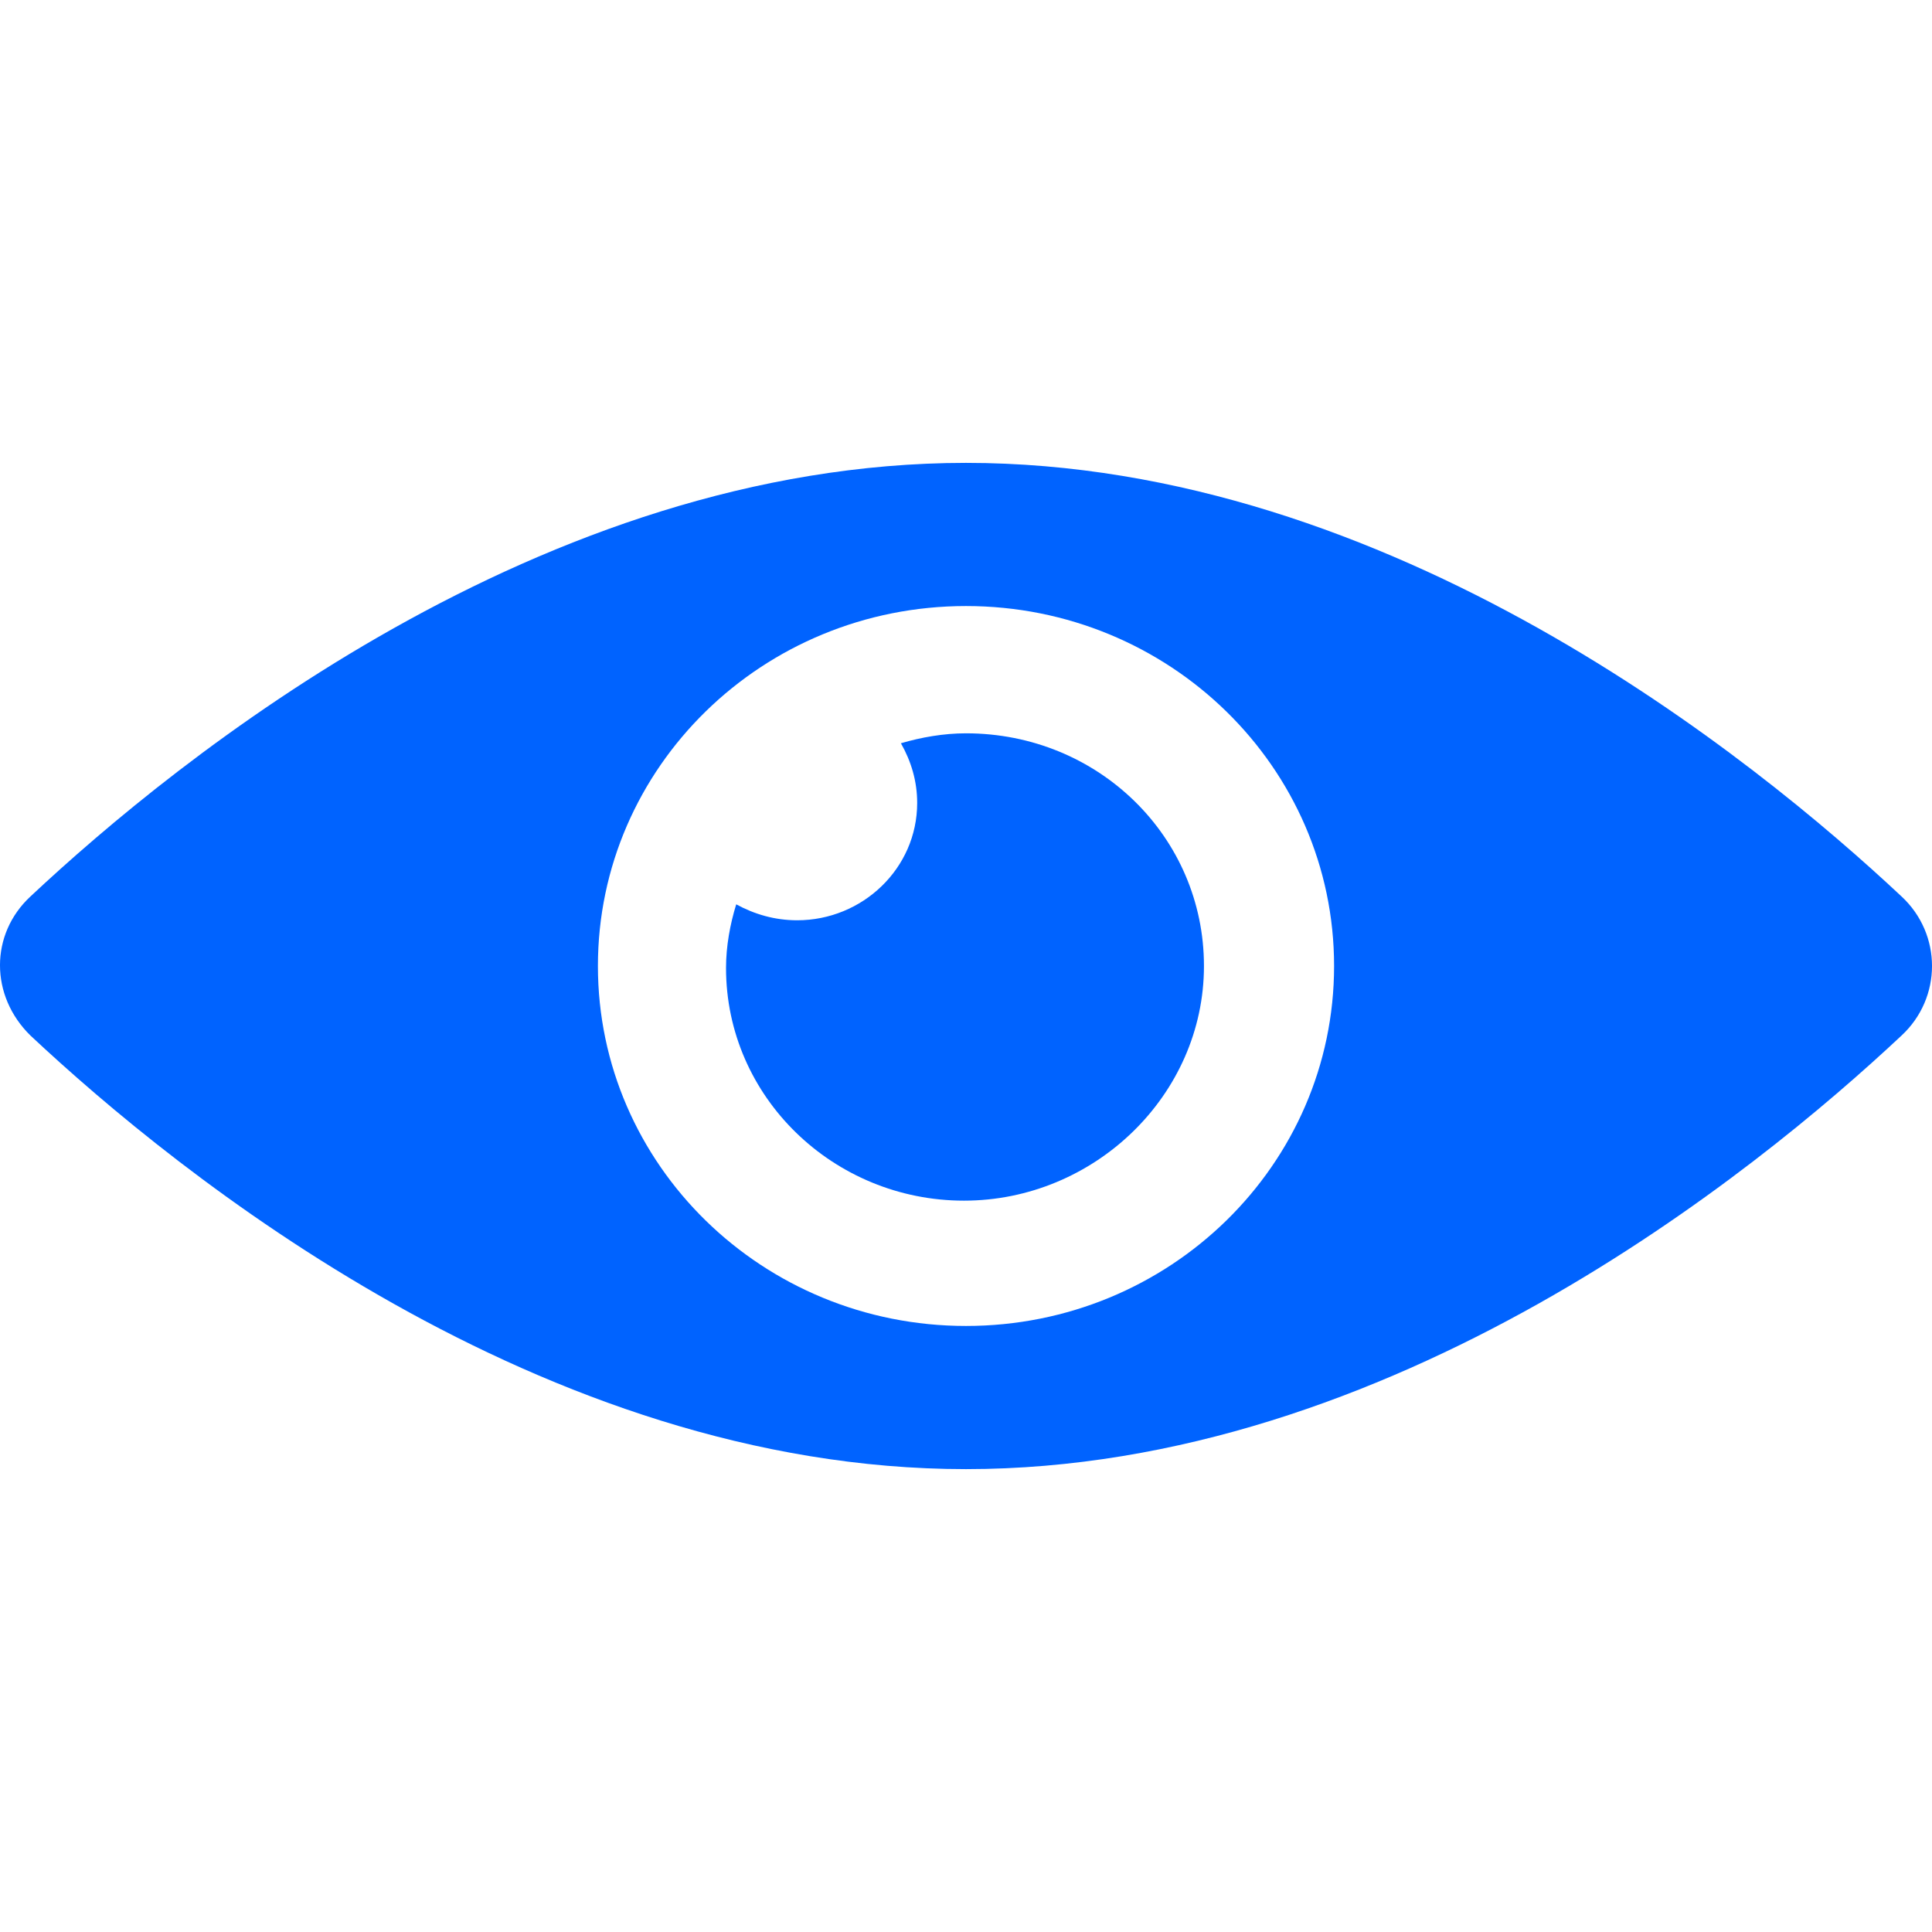
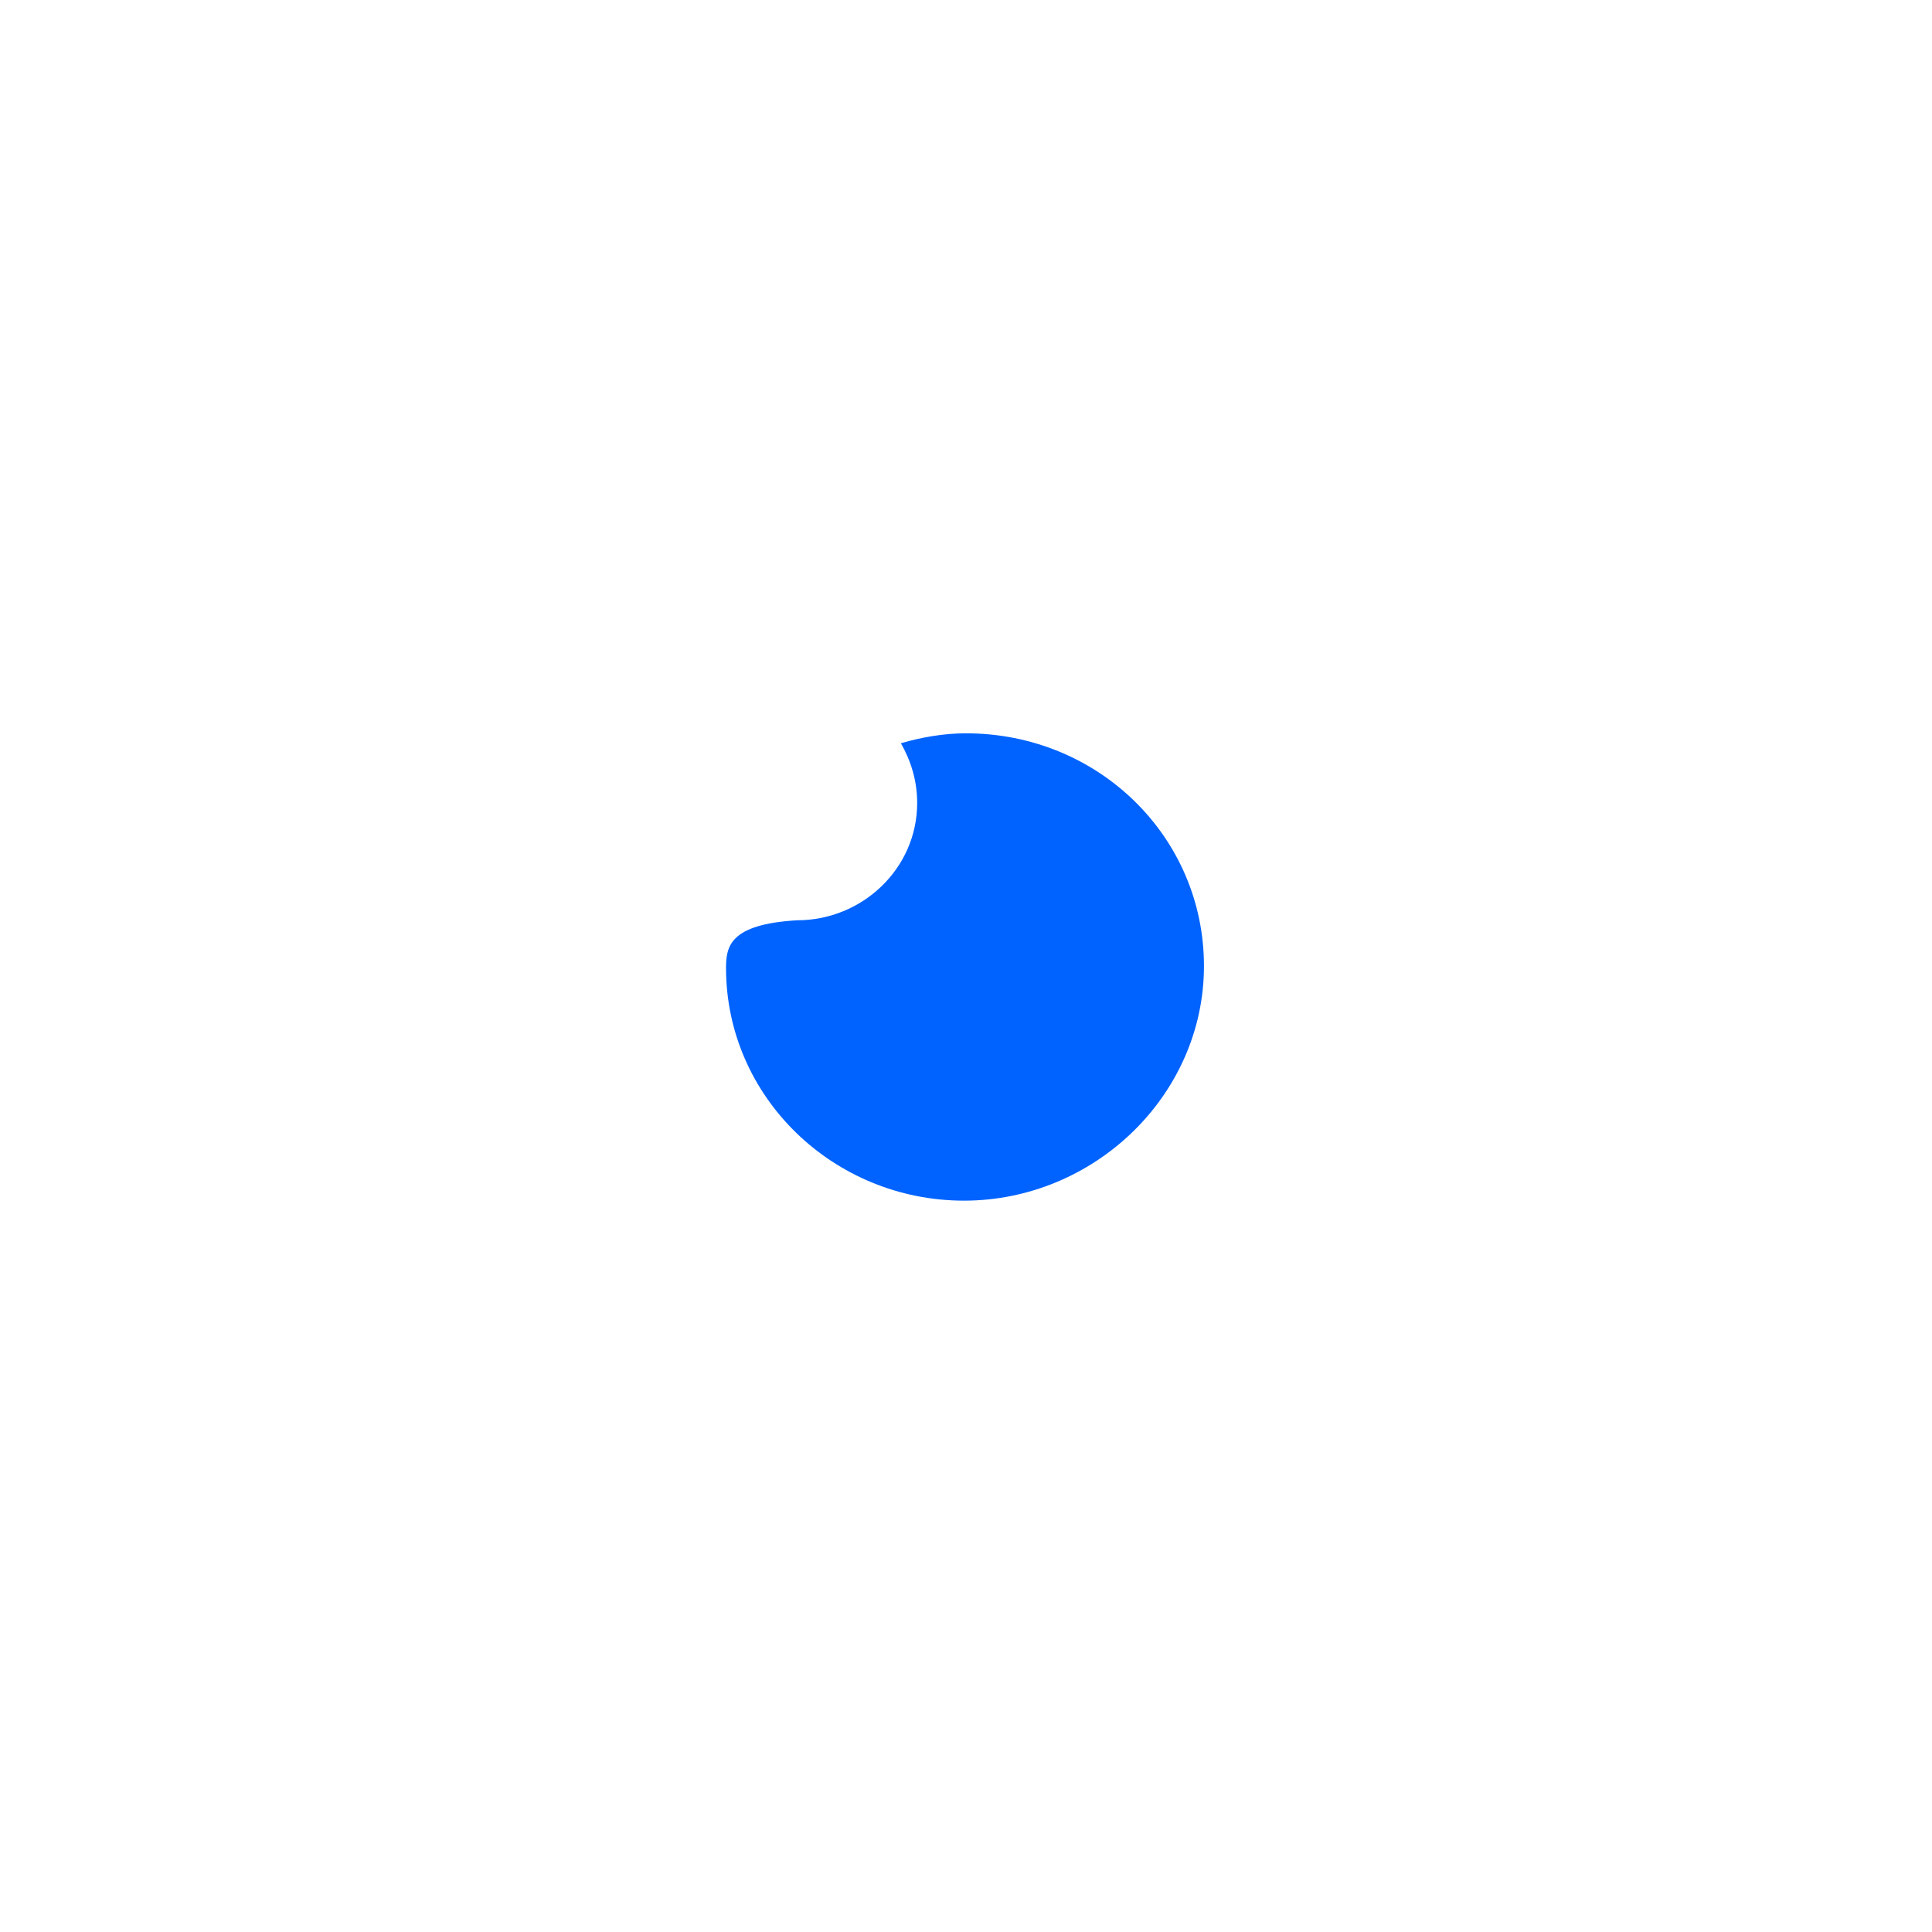
<svg xmlns="http://www.w3.org/2000/svg" width="48" height="48" viewBox="0 0 48 48" fill="none">
-   <path d="M47.242 22.271C43.604 18.862 34.56 11.5 24 11.5C13.44 11.5 4.396 18.862 0.758 22.271C-0.253 23.209 -0.253 24.741 0.758 25.729C4.396 29.138 13.44 36.5 24 36.5C34.56 36.5 43.604 29.138 47.242 25.729C48.253 24.791 48.253 23.209 47.242 22.271ZM24 32.943C18.947 32.943 14.855 28.941 14.855 24C14.855 19.059 18.947 15.057 24 15.057C29.053 15.057 33.145 19.059 33.145 24C33.145 28.941 29.053 32.943 24 32.943Z" fill="#0063FF" />
-   <path d="M24 18.219C23.444 18.219 22.888 18.318 22.383 18.466C22.636 18.911 22.787 19.405 22.787 19.949C22.787 21.579 21.423 22.864 19.806 22.864C19.25 22.864 18.745 22.715 18.291 22.468C18.139 22.962 18.038 23.506 18.038 24.049C18.038 27.261 20.716 29.83 23.95 29.83C27.183 29.83 29.912 27.212 29.912 24C29.912 20.788 27.284 18.219 24 18.219Z" fill="#0063FF" />
+   <path d="M24 18.219C23.444 18.219 22.888 18.318 22.383 18.466C22.636 18.911 22.787 19.405 22.787 19.949C22.787 21.579 21.423 22.864 19.806 22.864C18.139 22.962 18.038 23.506 18.038 24.049C18.038 27.261 20.716 29.83 23.95 29.83C27.183 29.83 29.912 27.212 29.912 24C29.912 20.788 27.284 18.219 24 18.219Z" fill="#0063FF" />
</svg>